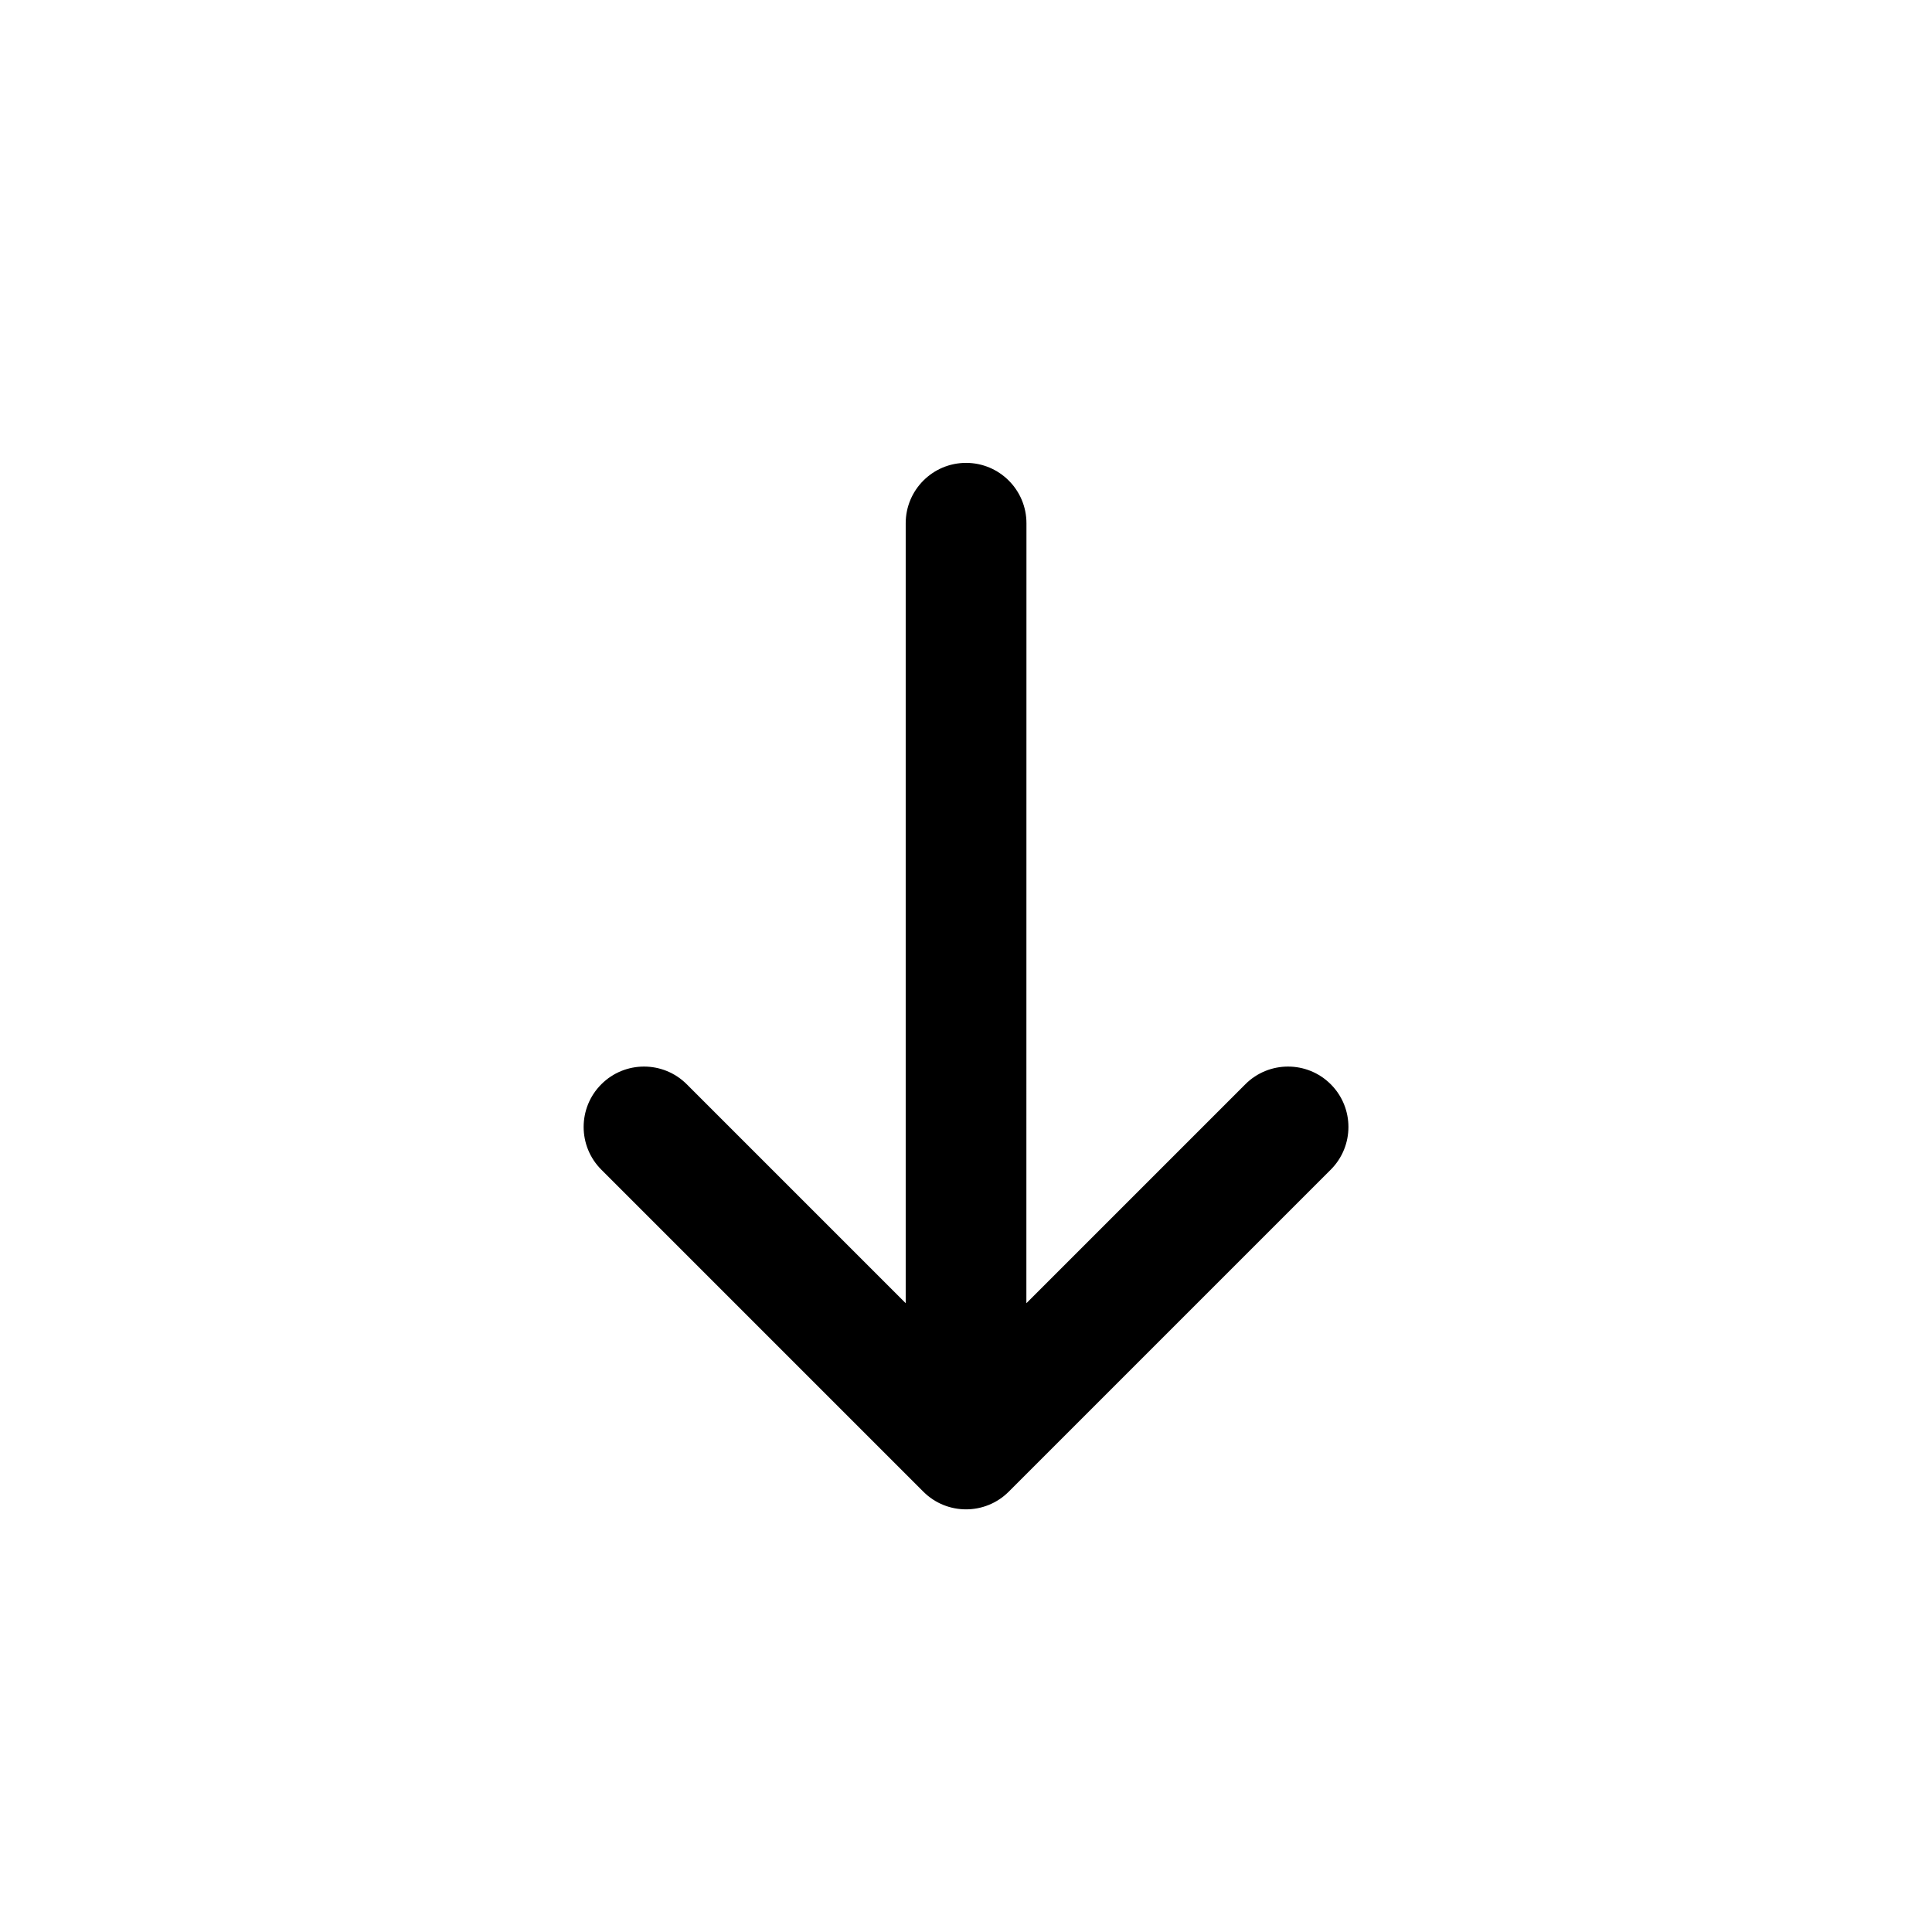
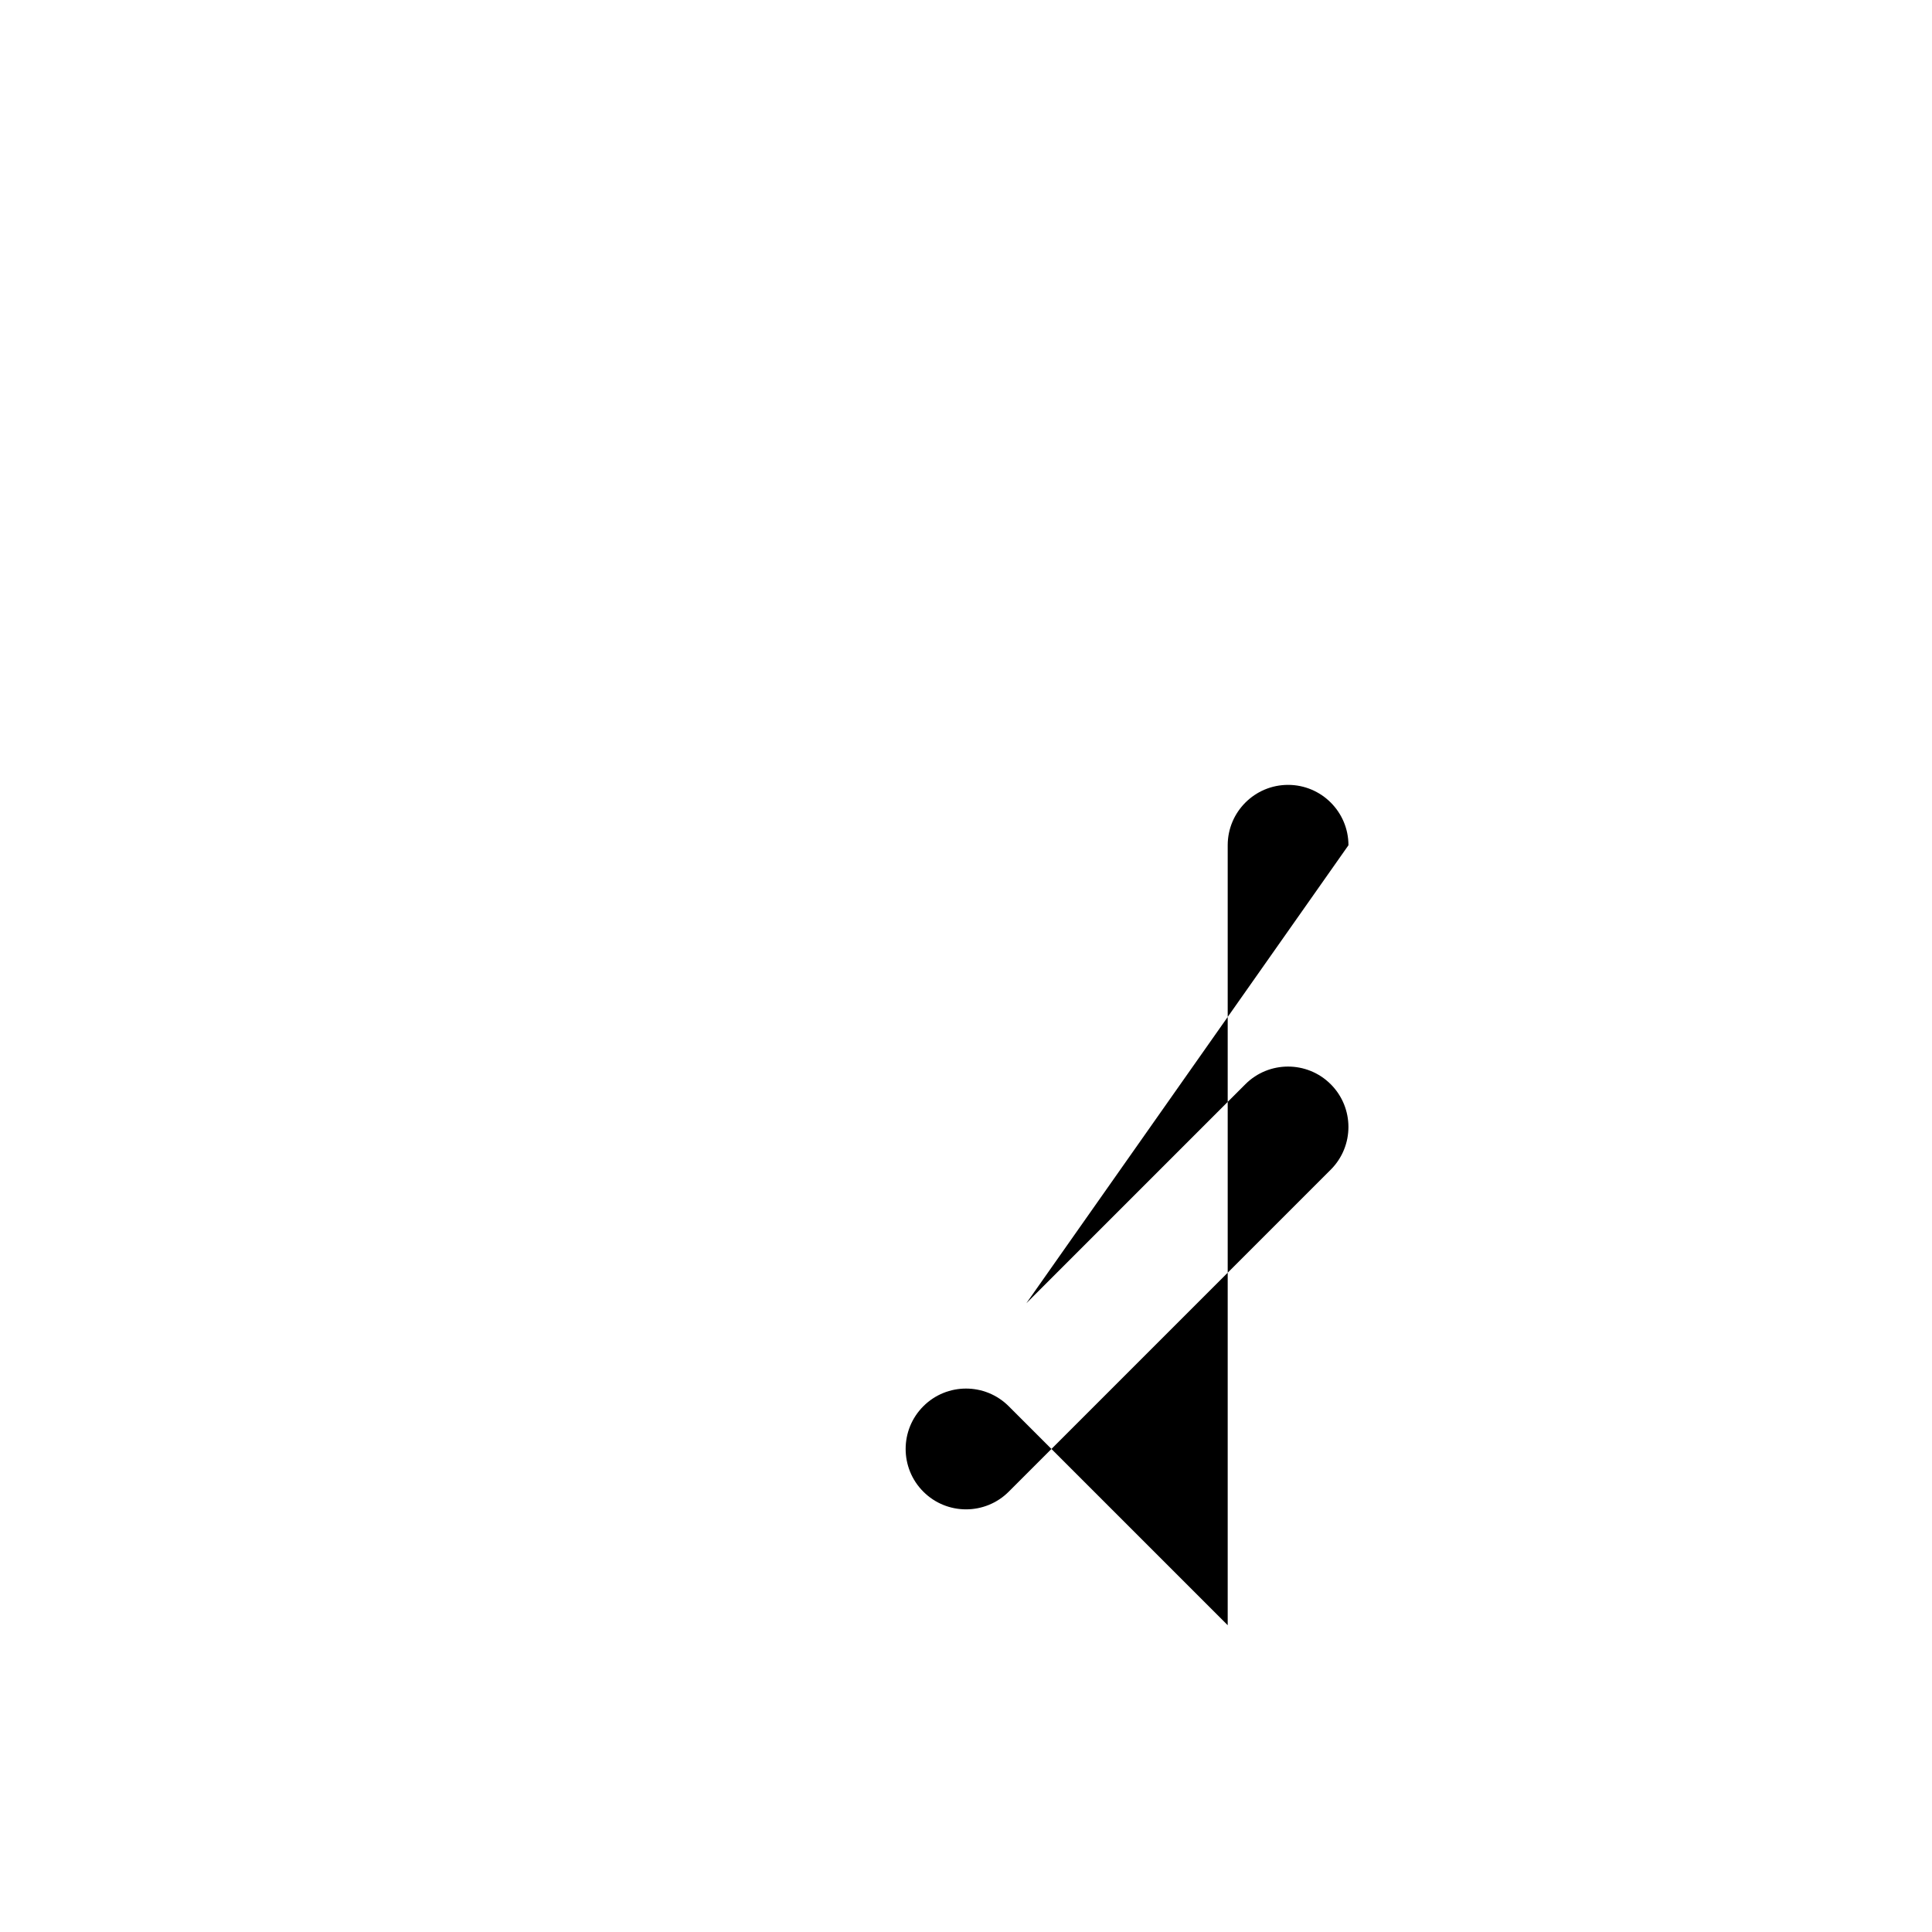
<svg xmlns="http://www.w3.org/2000/svg" fill="none" height="24" viewBox="0 0 24 24" width="24">
-   <path d="m12.75 16.189 2.72-2.72c.293-.293.768-.293 1.061 0s.293.768 0 1.061l-4 4c-.293.293-.768.293-1.061 0l-4-4c-.293-.293-.293-.768 0-1.061s.768-.293 1.061 0l2.72 2.72v-9.689c0-.414.336-.75.75-.75s.75.336.75.75z" fill="#000" />
+   <path d="m12.75 16.189 2.72-2.72c.293-.293.768-.293 1.061 0s.293.768 0 1.061l-4 4c-.293.293-.768.293-1.061 0c-.293-.293-.293-.768 0-1.061s.768-.293 1.061 0l2.72 2.72v-9.689c0-.414.336-.75.75-.75s.75.336.75.75z" fill="#000" />
</svg>